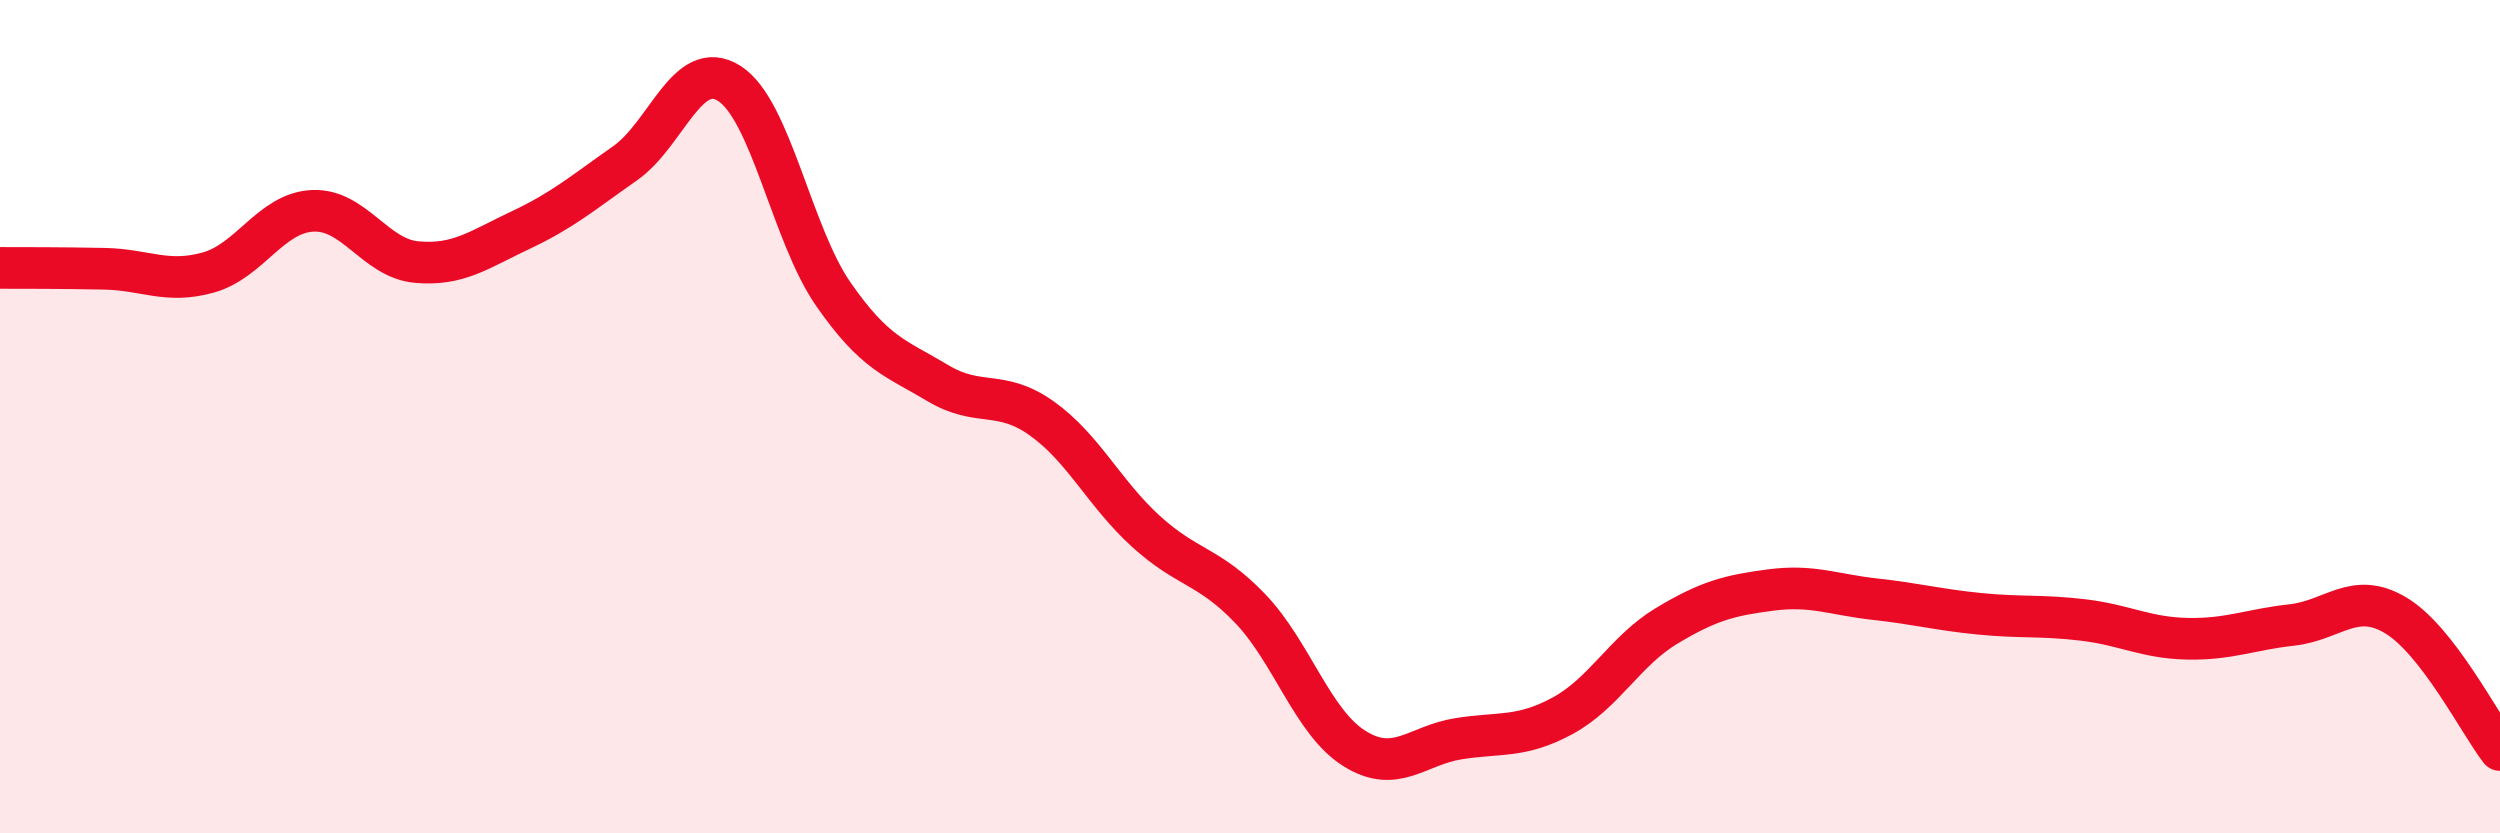
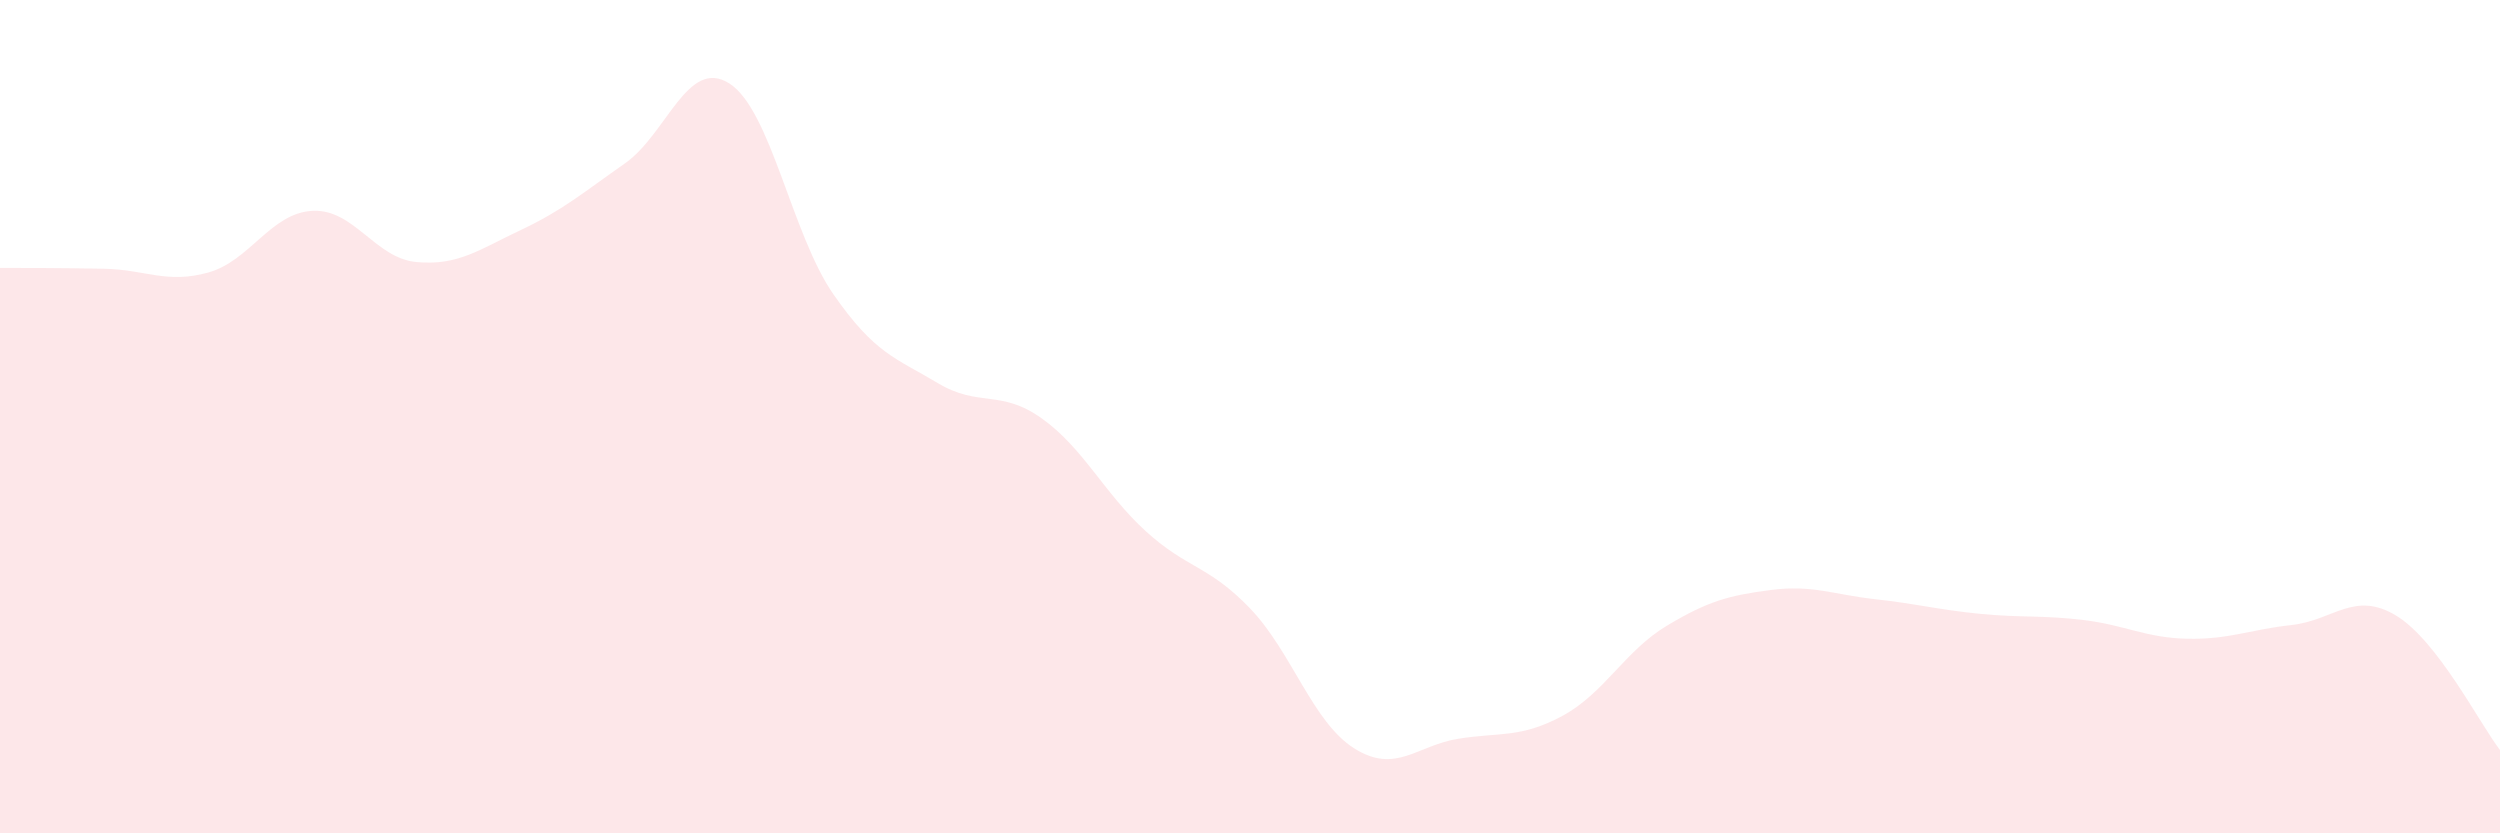
<svg xmlns="http://www.w3.org/2000/svg" width="60" height="20" viewBox="0 0 60 20">
  <path d="M 0,6.43 C 0.5,6.43 1.5,6.43 2.5,6.45 C 3.5,6.47 4,6.82 5,6.54 C 6,6.26 6.5,5.11 7.5,5.06 C 8.5,5.01 9,6.2 10,6.29 C 11,6.38 11.5,5.99 12.5,5.52 C 13.5,5.05 14,4.62 15,3.92 C 16,3.22 16.5,1.37 17.5,2 C 18.5,2.63 19,5.62 20,7.06 C 21,8.5 21.5,8.59 22.5,9.19 C 23.5,9.79 24,9.33 25,10.04 C 26,10.75 26.5,11.84 27.5,12.75 C 28.5,13.66 29,13.56 30,14.6 C 31,15.64 31.5,17.33 32.5,17.96 C 33.5,18.59 34,17.89 35,17.73 C 36,17.57 36.5,17.72 37.5,17.18 C 38.5,16.64 39,15.62 40,15.02 C 41,14.42 41.5,14.29 42.5,14.16 C 43.5,14.03 44,14.27 45,14.38 C 46,14.49 46.5,14.63 47.5,14.73 C 48.5,14.83 49,14.76 50,14.88 C 51,15 51.5,15.31 52.5,15.33 C 53.5,15.35 54,15.11 55,15 C 56,14.89 56.5,14.17 57.5,14.77 C 58.5,15.37 59.5,17.35 60,18L60 20L0 20Z" fill="#EB0A25" opacity="0.1" stroke-linecap="round" stroke-linejoin="round" />
-   <path d="M 0,6.43 C 0.5,6.43 1.5,6.43 2.5,6.45 C 3.5,6.47 4,6.82 5,6.54 C 6,6.26 6.5,5.11 7.5,5.06 C 8.5,5.01 9,6.2 10,6.29 C 11,6.38 11.5,5.99 12.5,5.52 C 13.5,5.05 14,4.62 15,3.92 C 16,3.22 16.5,1.37 17.5,2 C 18.5,2.63 19,5.62 20,7.06 C 21,8.5 21.5,8.59 22.5,9.19 C 23.5,9.79 24,9.33 25,10.04 C 26,10.75 26.5,11.84 27.5,12.75 C 28.5,13.66 29,13.56 30,14.6 C 31,15.64 31.5,17.33 32.5,17.96 C 33.5,18.59 34,17.89 35,17.73 C 36,17.57 36.5,17.72 37.5,17.18 C 38.5,16.64 39,15.62 40,15.02 C 41,14.42 41.5,14.29 42.5,14.16 C 43.5,14.03 44,14.27 45,14.38 C 46,14.49 46.5,14.63 47.5,14.73 C 48.5,14.83 49,14.76 50,14.88 C 51,15 51.5,15.31 52.5,15.33 C 53.5,15.35 54,15.11 55,15 C 56,14.89 56.5,14.17 57.5,14.77 C 58.5,15.37 59.5,17.35 60,18" stroke="#EB0A25" stroke-width="1" fill="none" stroke-linecap="round" stroke-linejoin="round" />
</svg>